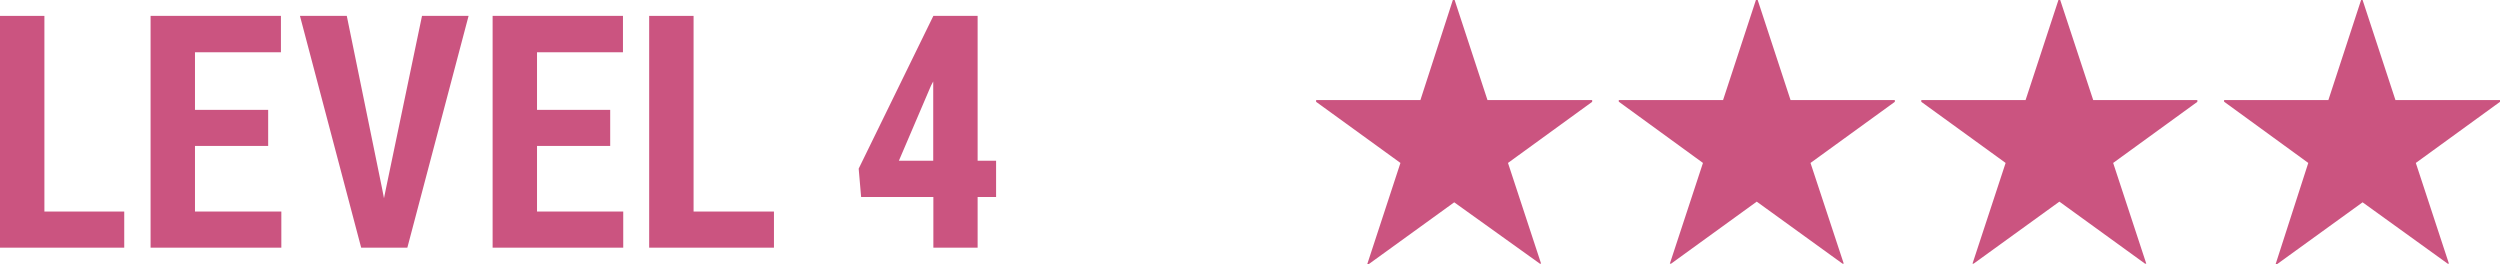
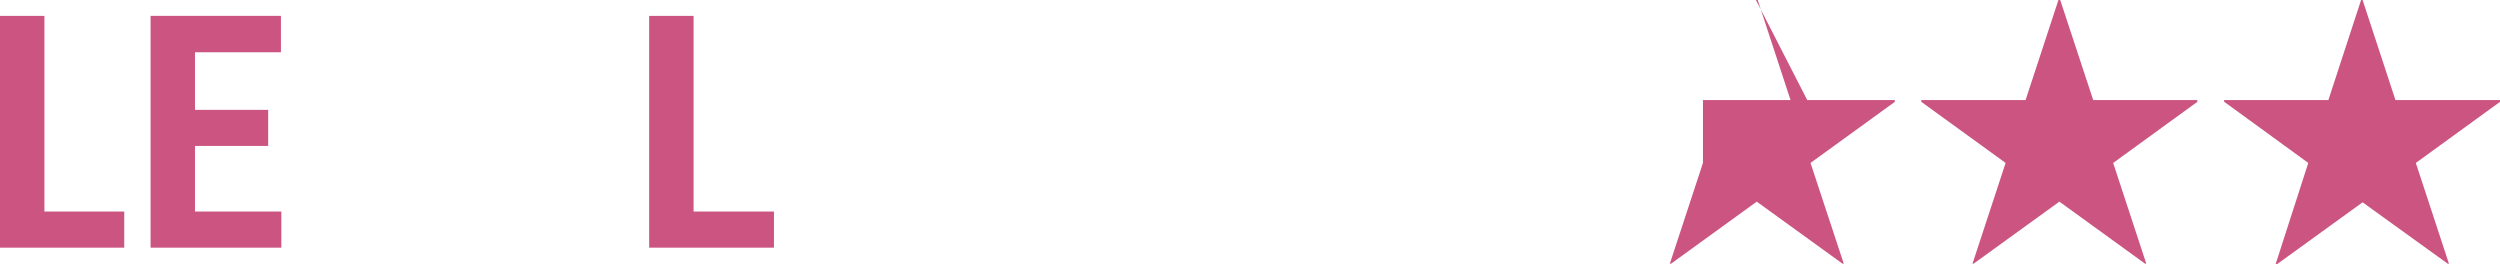
<svg xmlns="http://www.w3.org/2000/svg" width="184.12" height="19.47" viewBox="0 0 184.12 19.47">
  <defs>
    <style>.cls-1{fill:#cb5480;}</style>
  </defs>
  <g id="レイヤー_2" data-name="レイヤー 2">
    <g id="レイヤー_1-2" data-name="レイヤー 1">
      <path class="cls-1" d="M3.27,15.58H9.15v2.66H0V1.17H3.27Z" />
      <path class="cls-1" d="M19.75,10.75H14.36v4.83h6.36v2.66H11.09V1.17h9.6V3.85H14.36V8.09h5.39Z" />
-       <path class="cls-1" d="M28.14,13.88l.14.72h0l.14-.69L31.08,1.17h3.43L30,18.24H26.6L22.09,1.17h3.45Z" />
-       <path class="cls-1" d="M44.94,10.75H39.55v4.83H45.9v2.66H36.28V1.17h9.6V3.85H39.55V8.09h5.39Z" />
      <path class="cls-1" d="M51.08,15.58H57v2.66H47.81V1.17h3.27Z" />
-       <path class="cls-1" d="M72,11.84h1.36v2.67H72v3.73H68.74V14.51H63.42l-.18-2.09,5.5-11.25H72Zm-5.8,0h2.53V6l0,0-.16.3Z" />
-       <path class="cls-1" d="M117.26,7.37V7.5L111.06,12l2.44,7.42-.09,0L107.1,14.9l-6.32,4.57-.09,0L103.14,12,96.93,7.5V7.37h7.68L107,0h.13l2.42,7.37Z" />
-       <path class="cls-1" d="M139.55,7.37V7.5L133.34,12l2.45,7.42-.09,0-6.32-4.57-6.31,4.57-.09,0L125.42,12l-6.2-4.51V7.37h7.68L129.32,0h.13l2.42,7.37Z" />
+       <path class="cls-1" d="M139.55,7.37V7.5L133.34,12l2.45,7.42-.09,0-6.32-4.57-6.31,4.57-.09,0L125.42,12V7.37h7.68L129.32,0h.13l2.42,7.37Z" />
      <path class="cls-1" d="M161.83,7.37V7.5L155.63,12l2.44,7.42-.09,0-6.31-4.57-6.32,4.57-.08,0L147.71,12,141.5,7.5V7.37h7.68L151.6,0h.13l2.43,7.37Z" />
      <path class="cls-1" d="M184.12,7.37V7.5L177.92,12l2.44,7.42-.09,0L174,14.9l-6.32,4.57-.09,0L170,12l-6.2-4.51V7.37h7.68L173.89,0H174l2.42,7.37Z" />
    </g>
  </g>
</svg>